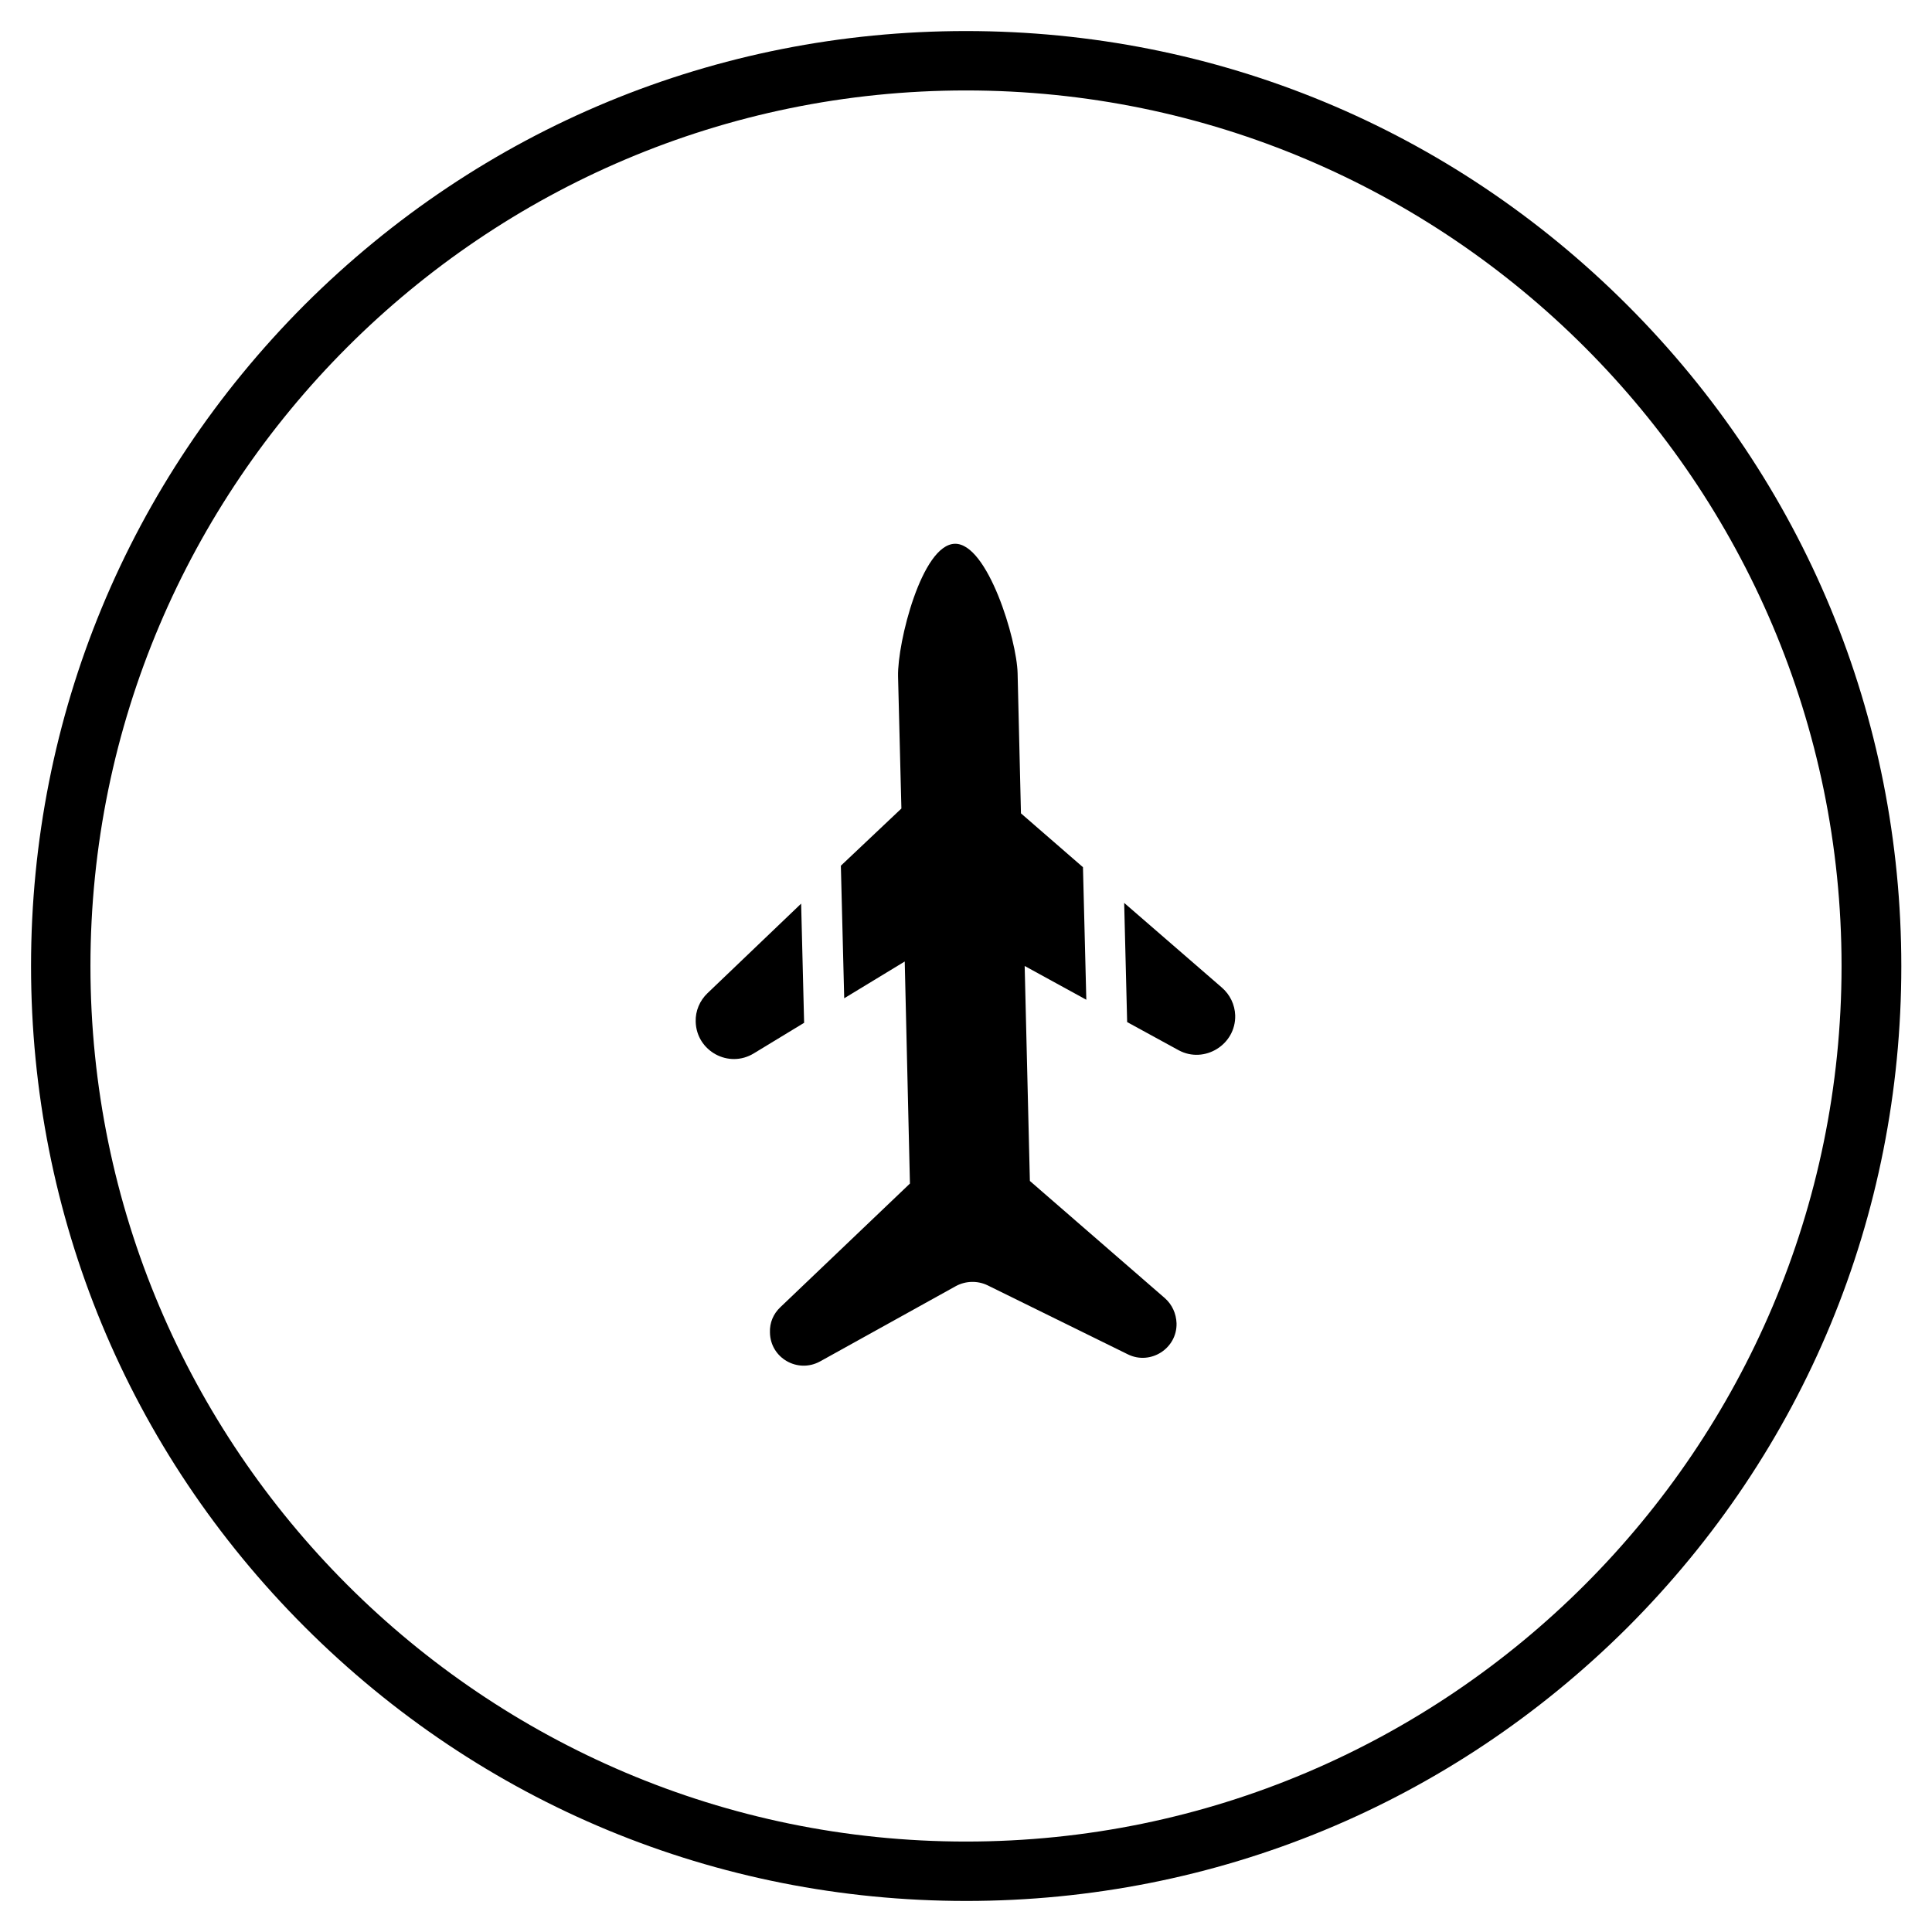
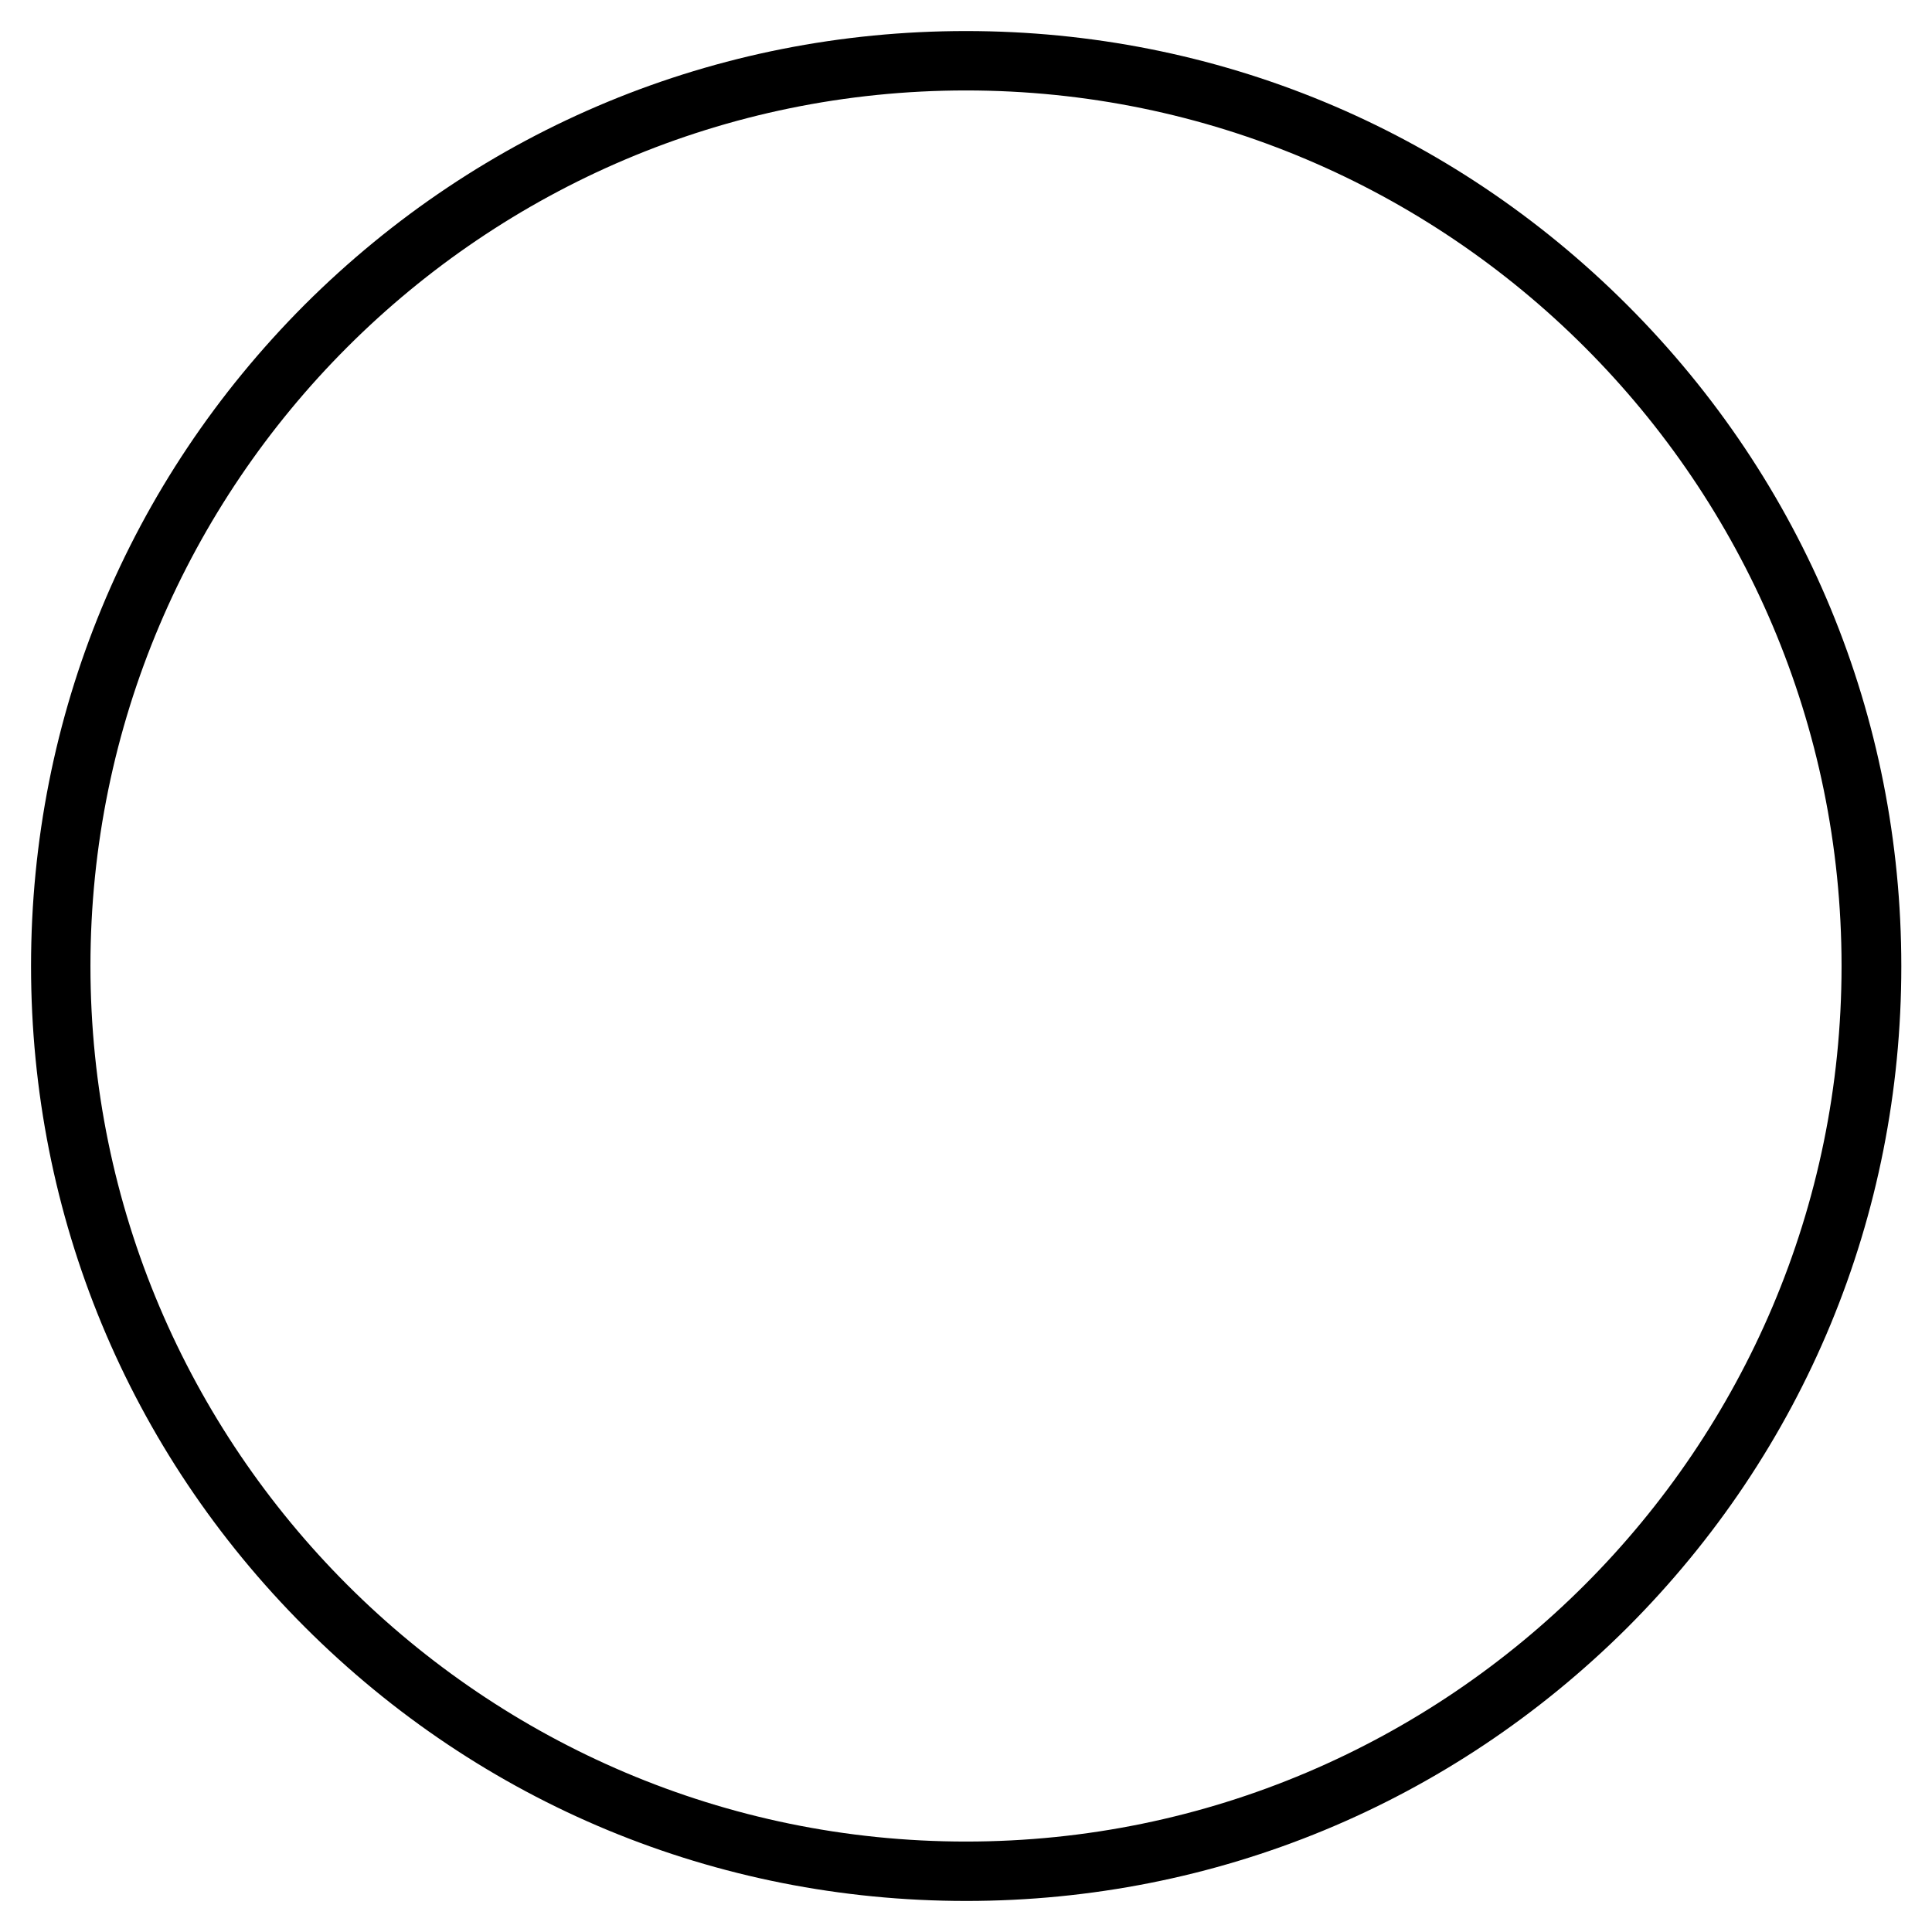
<svg xmlns="http://www.w3.org/2000/svg" fill="#000000" width="800px" height="800px" version="1.1" viewBox="144 144 512 512">
  <g>
-     <path d="m471.34 413.09c-0.098-2.856-1.379-5.512-3.543-7.379l-25.879-22.434 0.789 31.586 13.676 7.477c6.789 3.641 15.152-1.477 14.957-9.25z" />
-     <path d="m361.33 504.79 36.016-19.977c2.559-1.379 5.707-1.477 8.363-0.195l37.195 18.301c6.004 2.953 13.086-1.574 12.891-8.266-0.098-2.559-1.18-4.922-3.051-6.594l-35.816-31.094-1.379-56.973 16.336 8.953-0.887-35.129-16.434-14.27-0.887-37.098c-0.195-8.953-7.969-34.539-16.629-34.34-8.758 0.195-15.254 26.176-15.055 35.129l0.59 23.418 0.297 11.609-16.043 15.16 0.887 35.129 16.039-9.742 1.379 58.844-34.344 32.77c-1.871 1.77-2.856 4.133-2.754 6.691 0.098 6.789 7.379 10.922 13.285 7.672z" />
-     <path d="m356.31 383.47-24.797 23.715c-2.066 1.969-3.246 4.723-3.148 7.578 0.195 7.773 8.758 12.496 15.449 8.363l13.285-8.07z" />
    <path d="m400 647.77c-66.223 0-128.41-25.781-175.25-72.621-46.742-46.738-72.523-108.93-72.523-175.15 0-66.227 25.781-128.41 72.52-175.25 46.84-46.738 109.03-72.52 175.25-72.52 66.223 0 128.41 25.781 175.25 72.621 46.84 46.84 72.621 109.03 72.621 175.25s-25.781 128.41-72.621 175.25c-46.84 46.641-109.03 72.422-175.25 72.422zm0-479.8c-127.92 0-232.03 104.11-232.03 232.03 0 127.92 104.11 232.03 232.03 232.03 127.92 0 232.03-104.11 232.03-232.03 0-127.92-104.11-232.03-232.03-232.03z" />
  </g>
</svg>